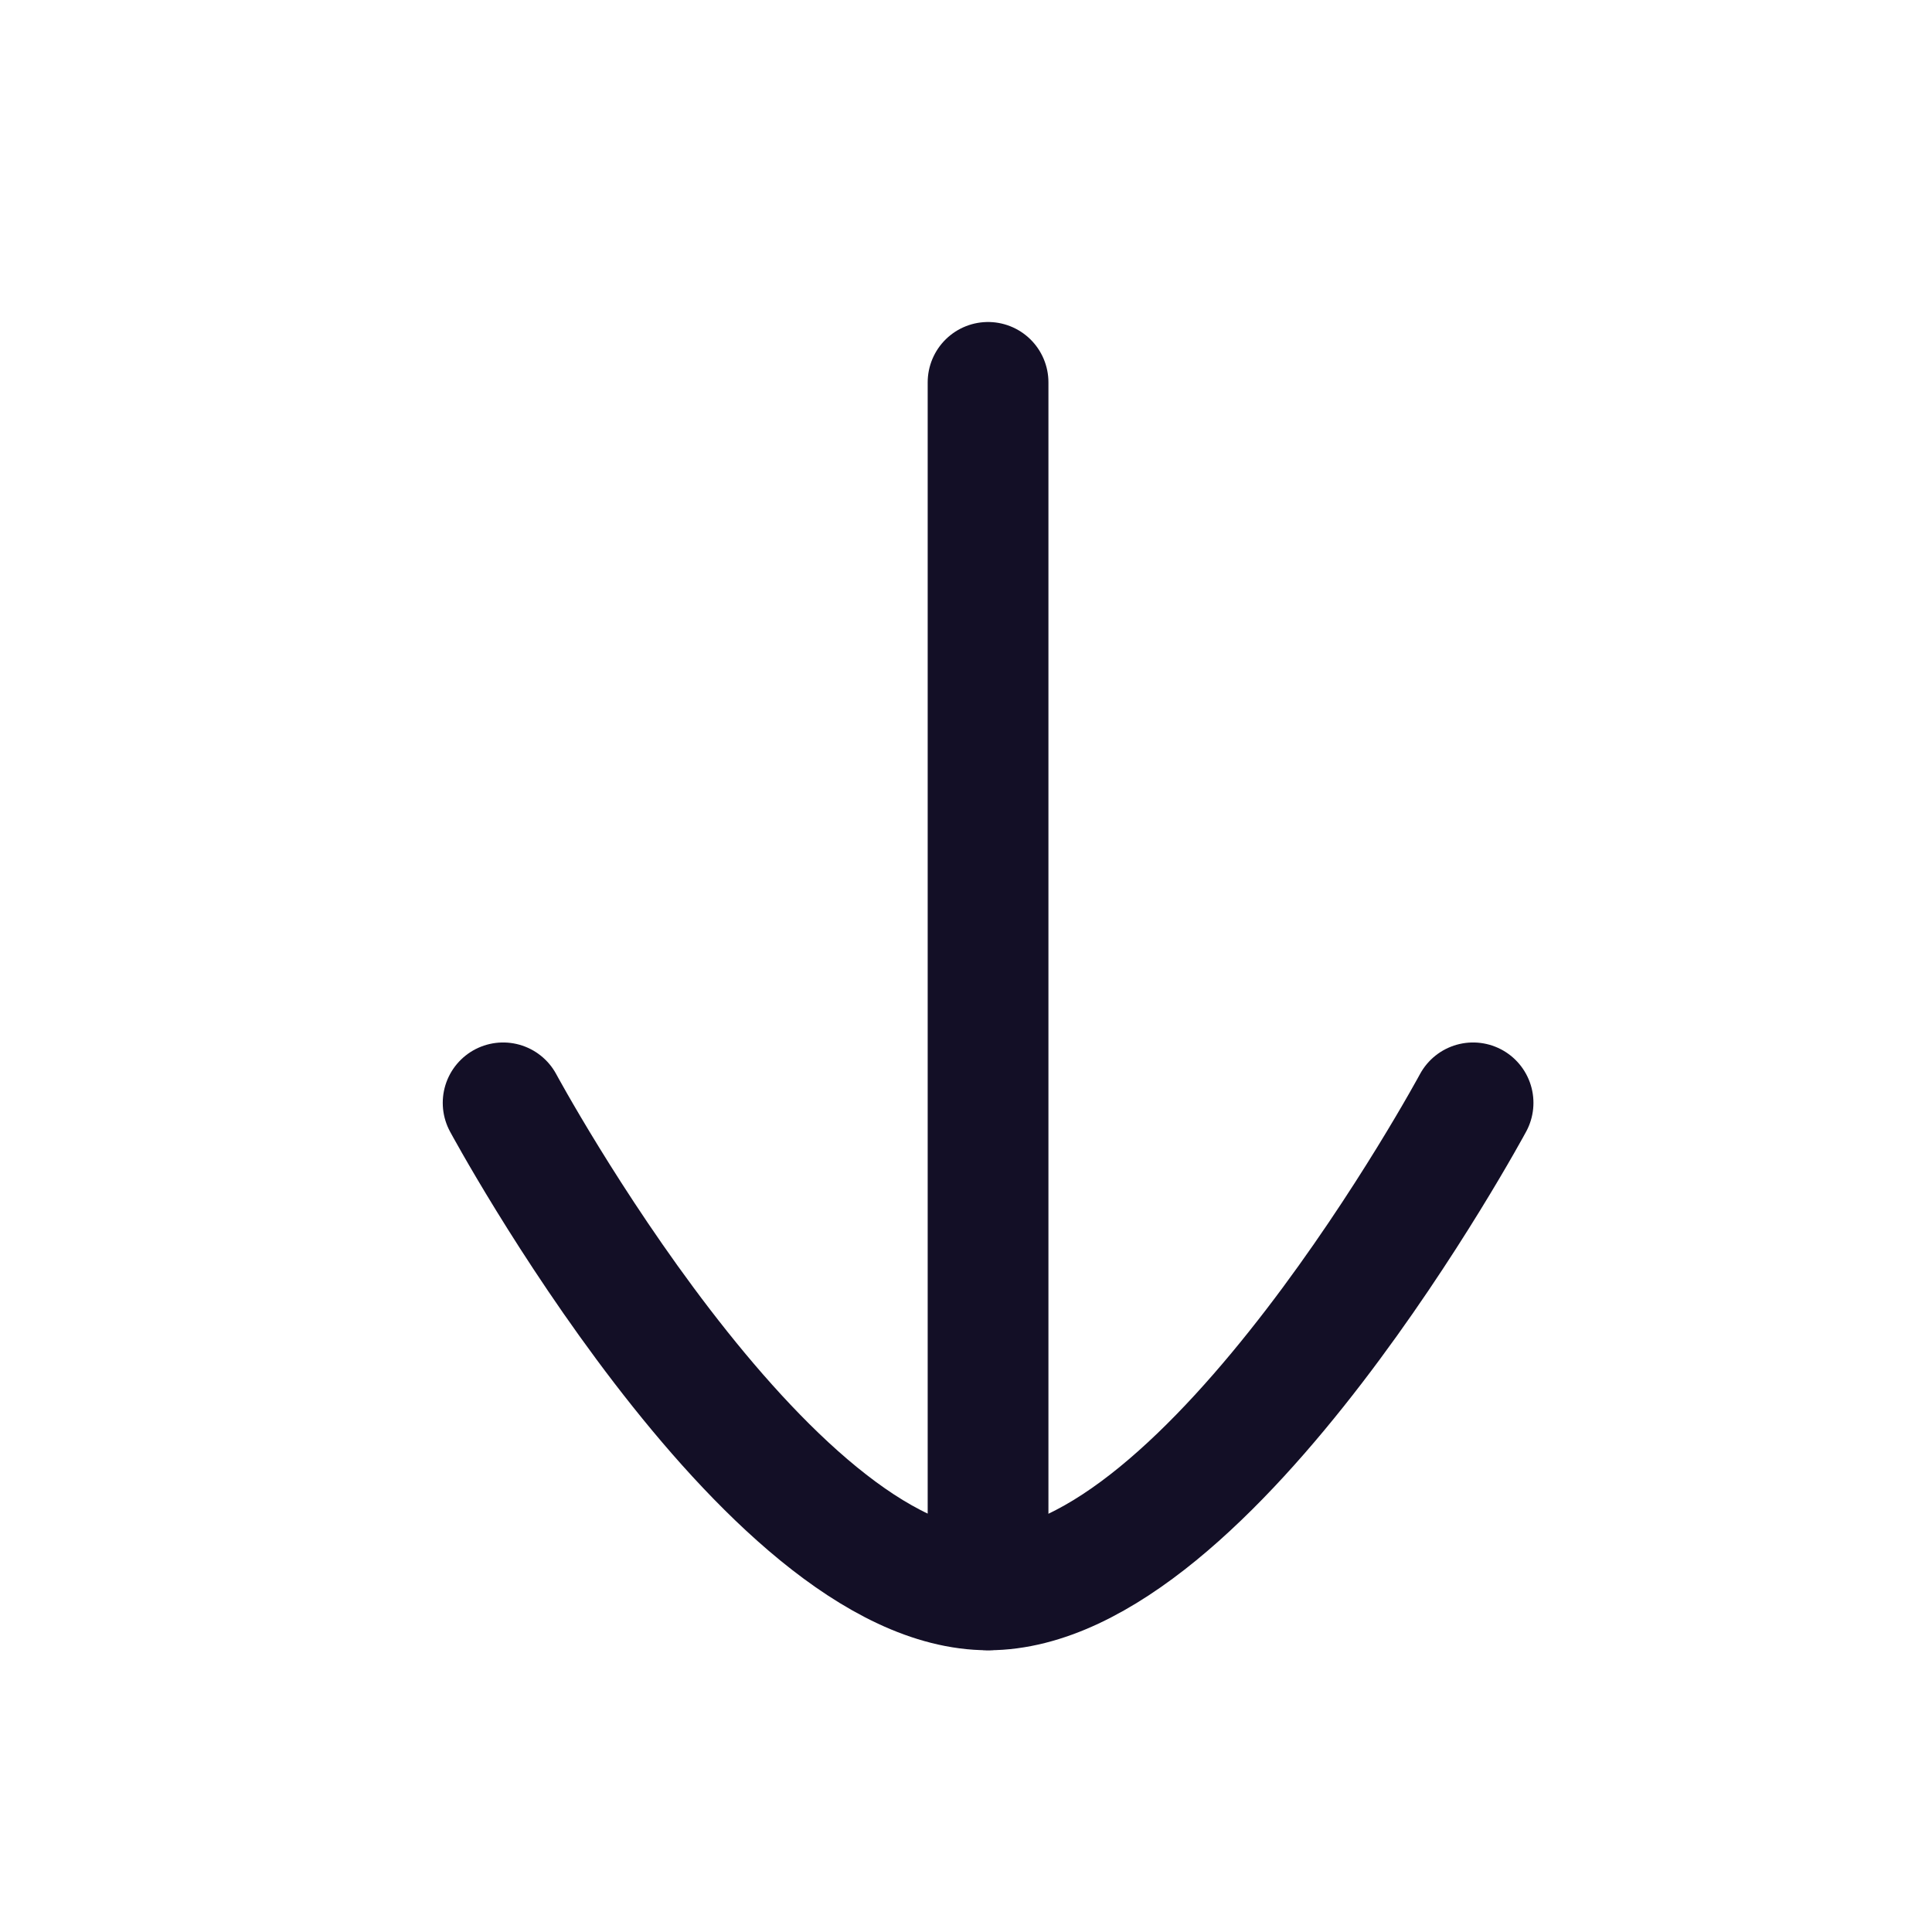
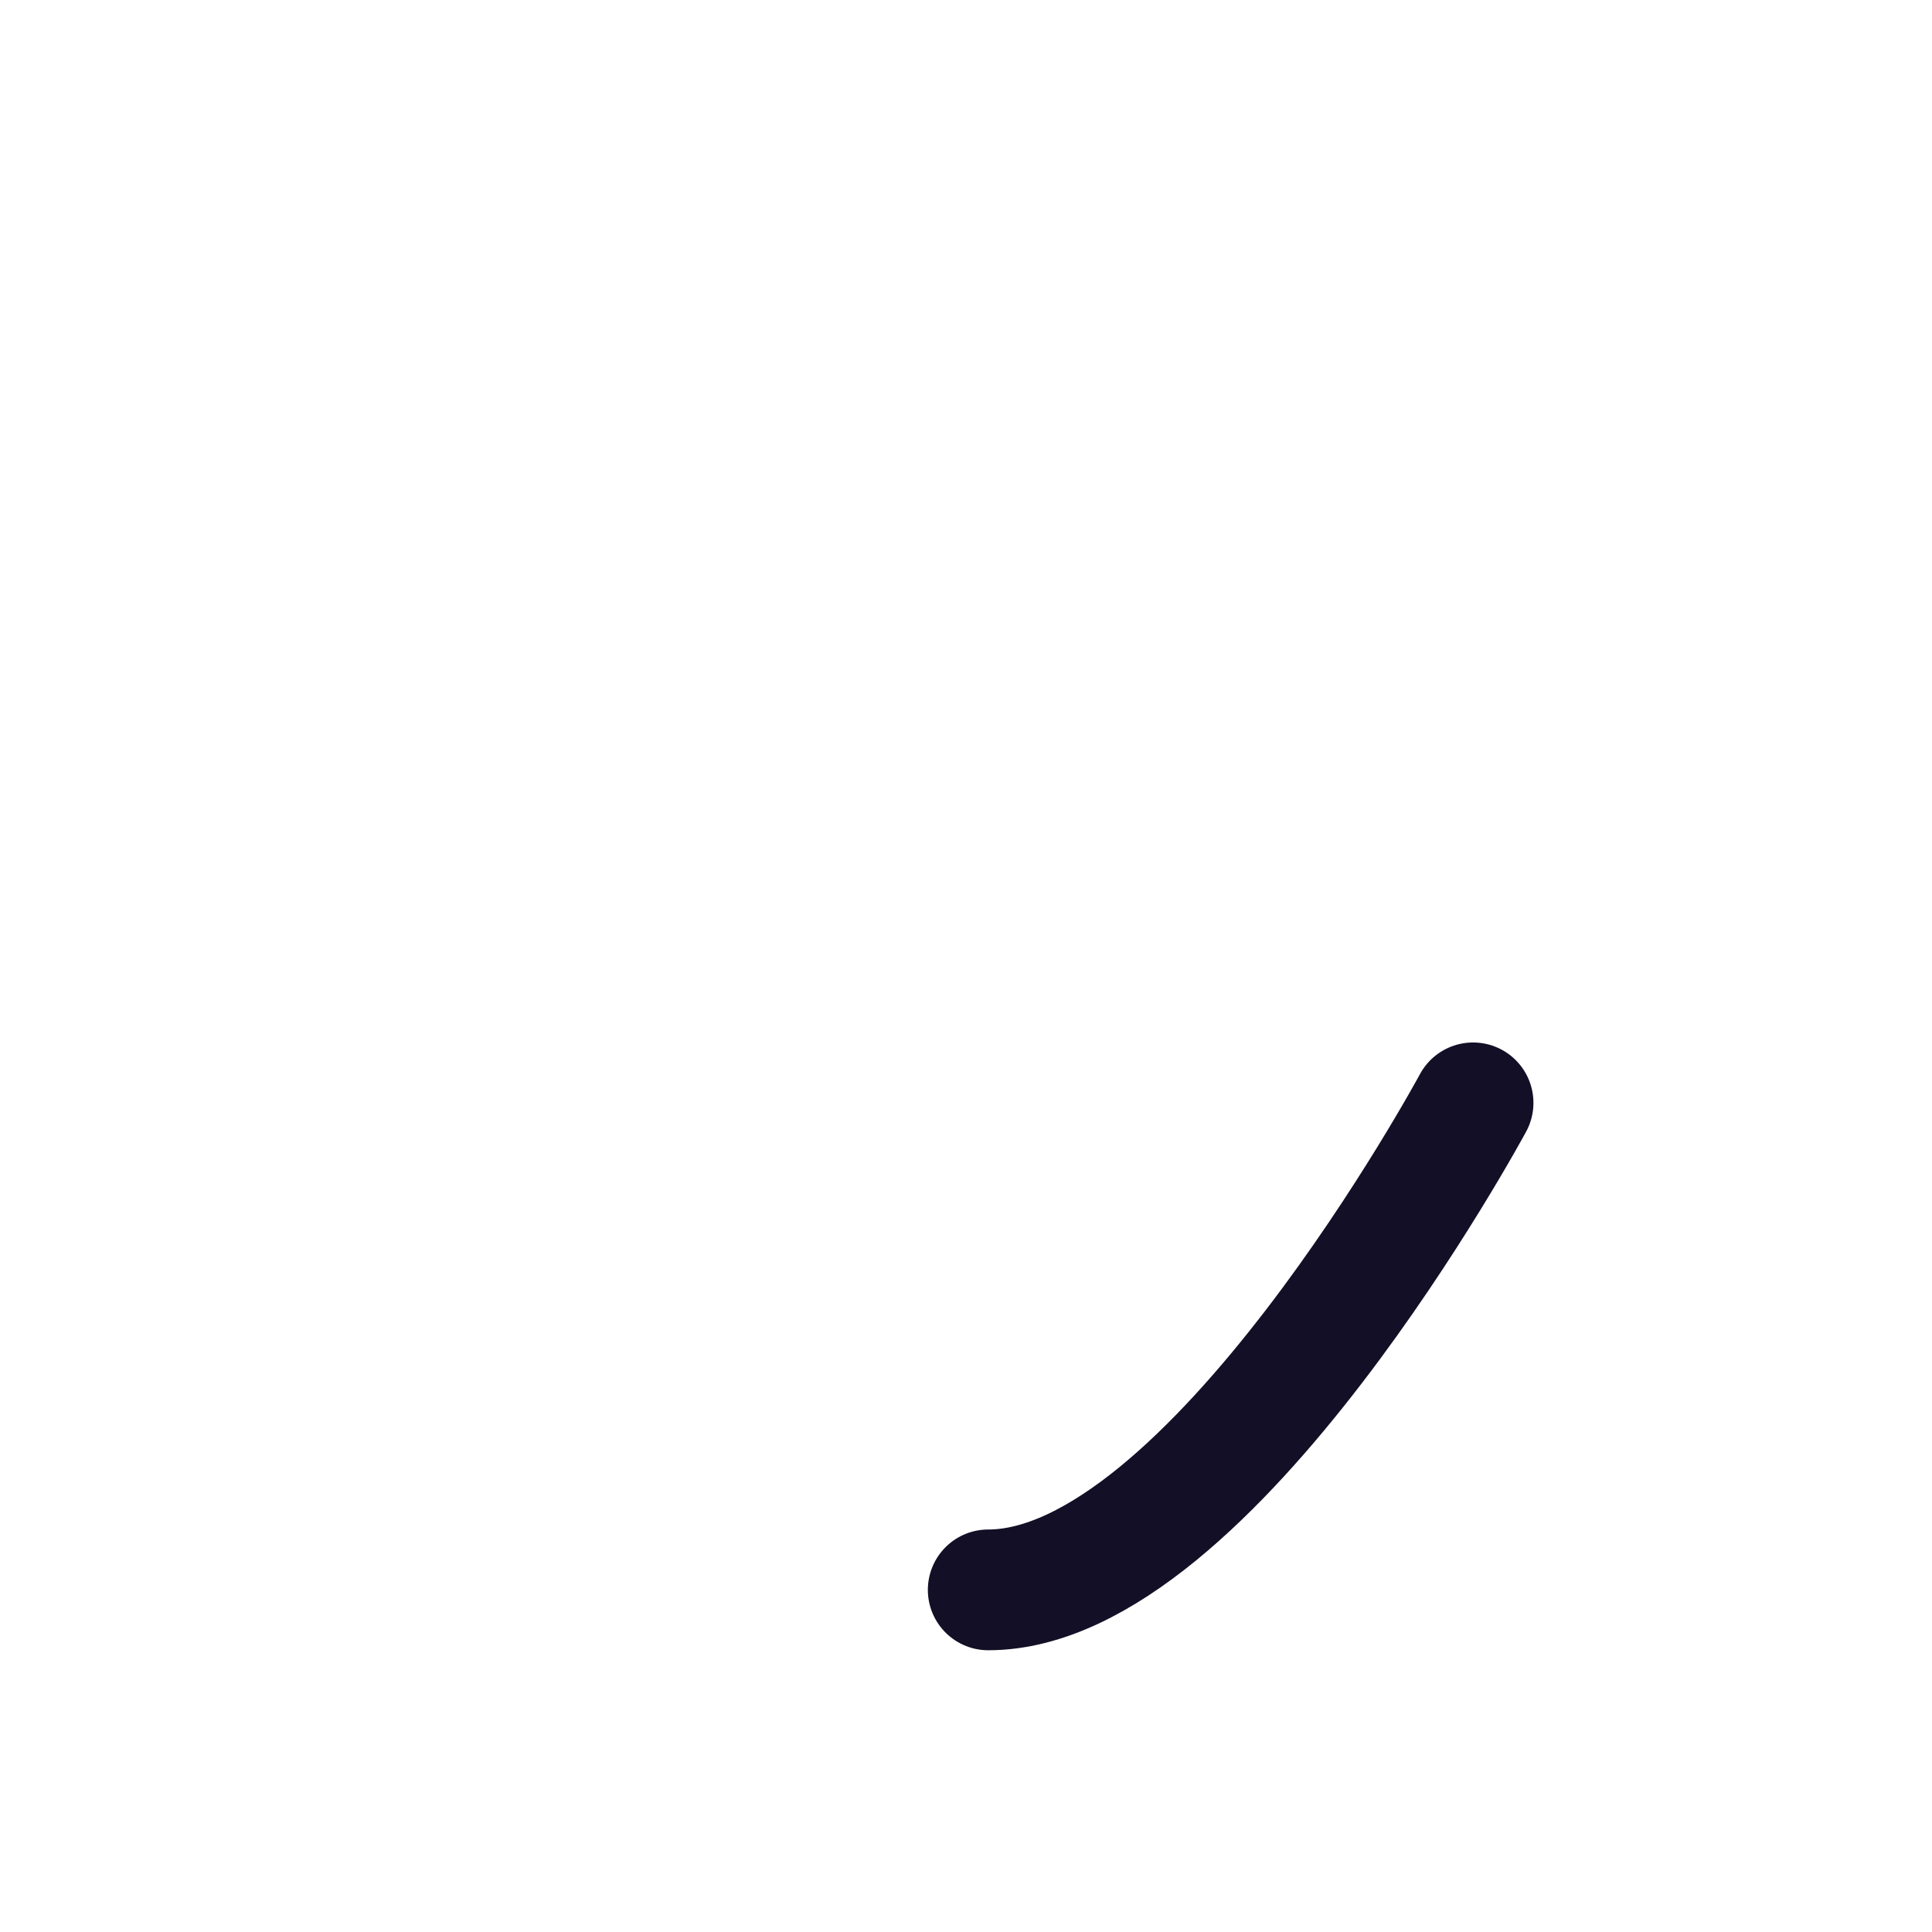
<svg xmlns="http://www.w3.org/2000/svg" width="800px" height="800px" viewBox="0 0 24 24" fill="none">
  <g id="Iconly/Curved/Arrow - Down">
    <g id="Arrow - Down">
-       <path id="Stroke 1" d="M12.274 19.75V4.75" stroke="#130F26" stroke-width="1.5" stroke-linecap="round" stroke-linejoin="round" />
-       <path id="Stroke 3" d="M18.299 13.7C18.299 13.7 15.038 19.75 12.276 19.75C9.512 19.75 6.25 13.7 6.25 13.7" stroke="#130F26" stroke-width="1.5" stroke-linecap="round" stroke-linejoin="round" />
+       <path id="Stroke 3" d="M18.299 13.7C18.299 13.7 15.038 19.75 12.276 19.75" stroke="#130F26" stroke-width="1.5" stroke-linecap="round" stroke-linejoin="round" />
    </g>
  </g>
</svg>